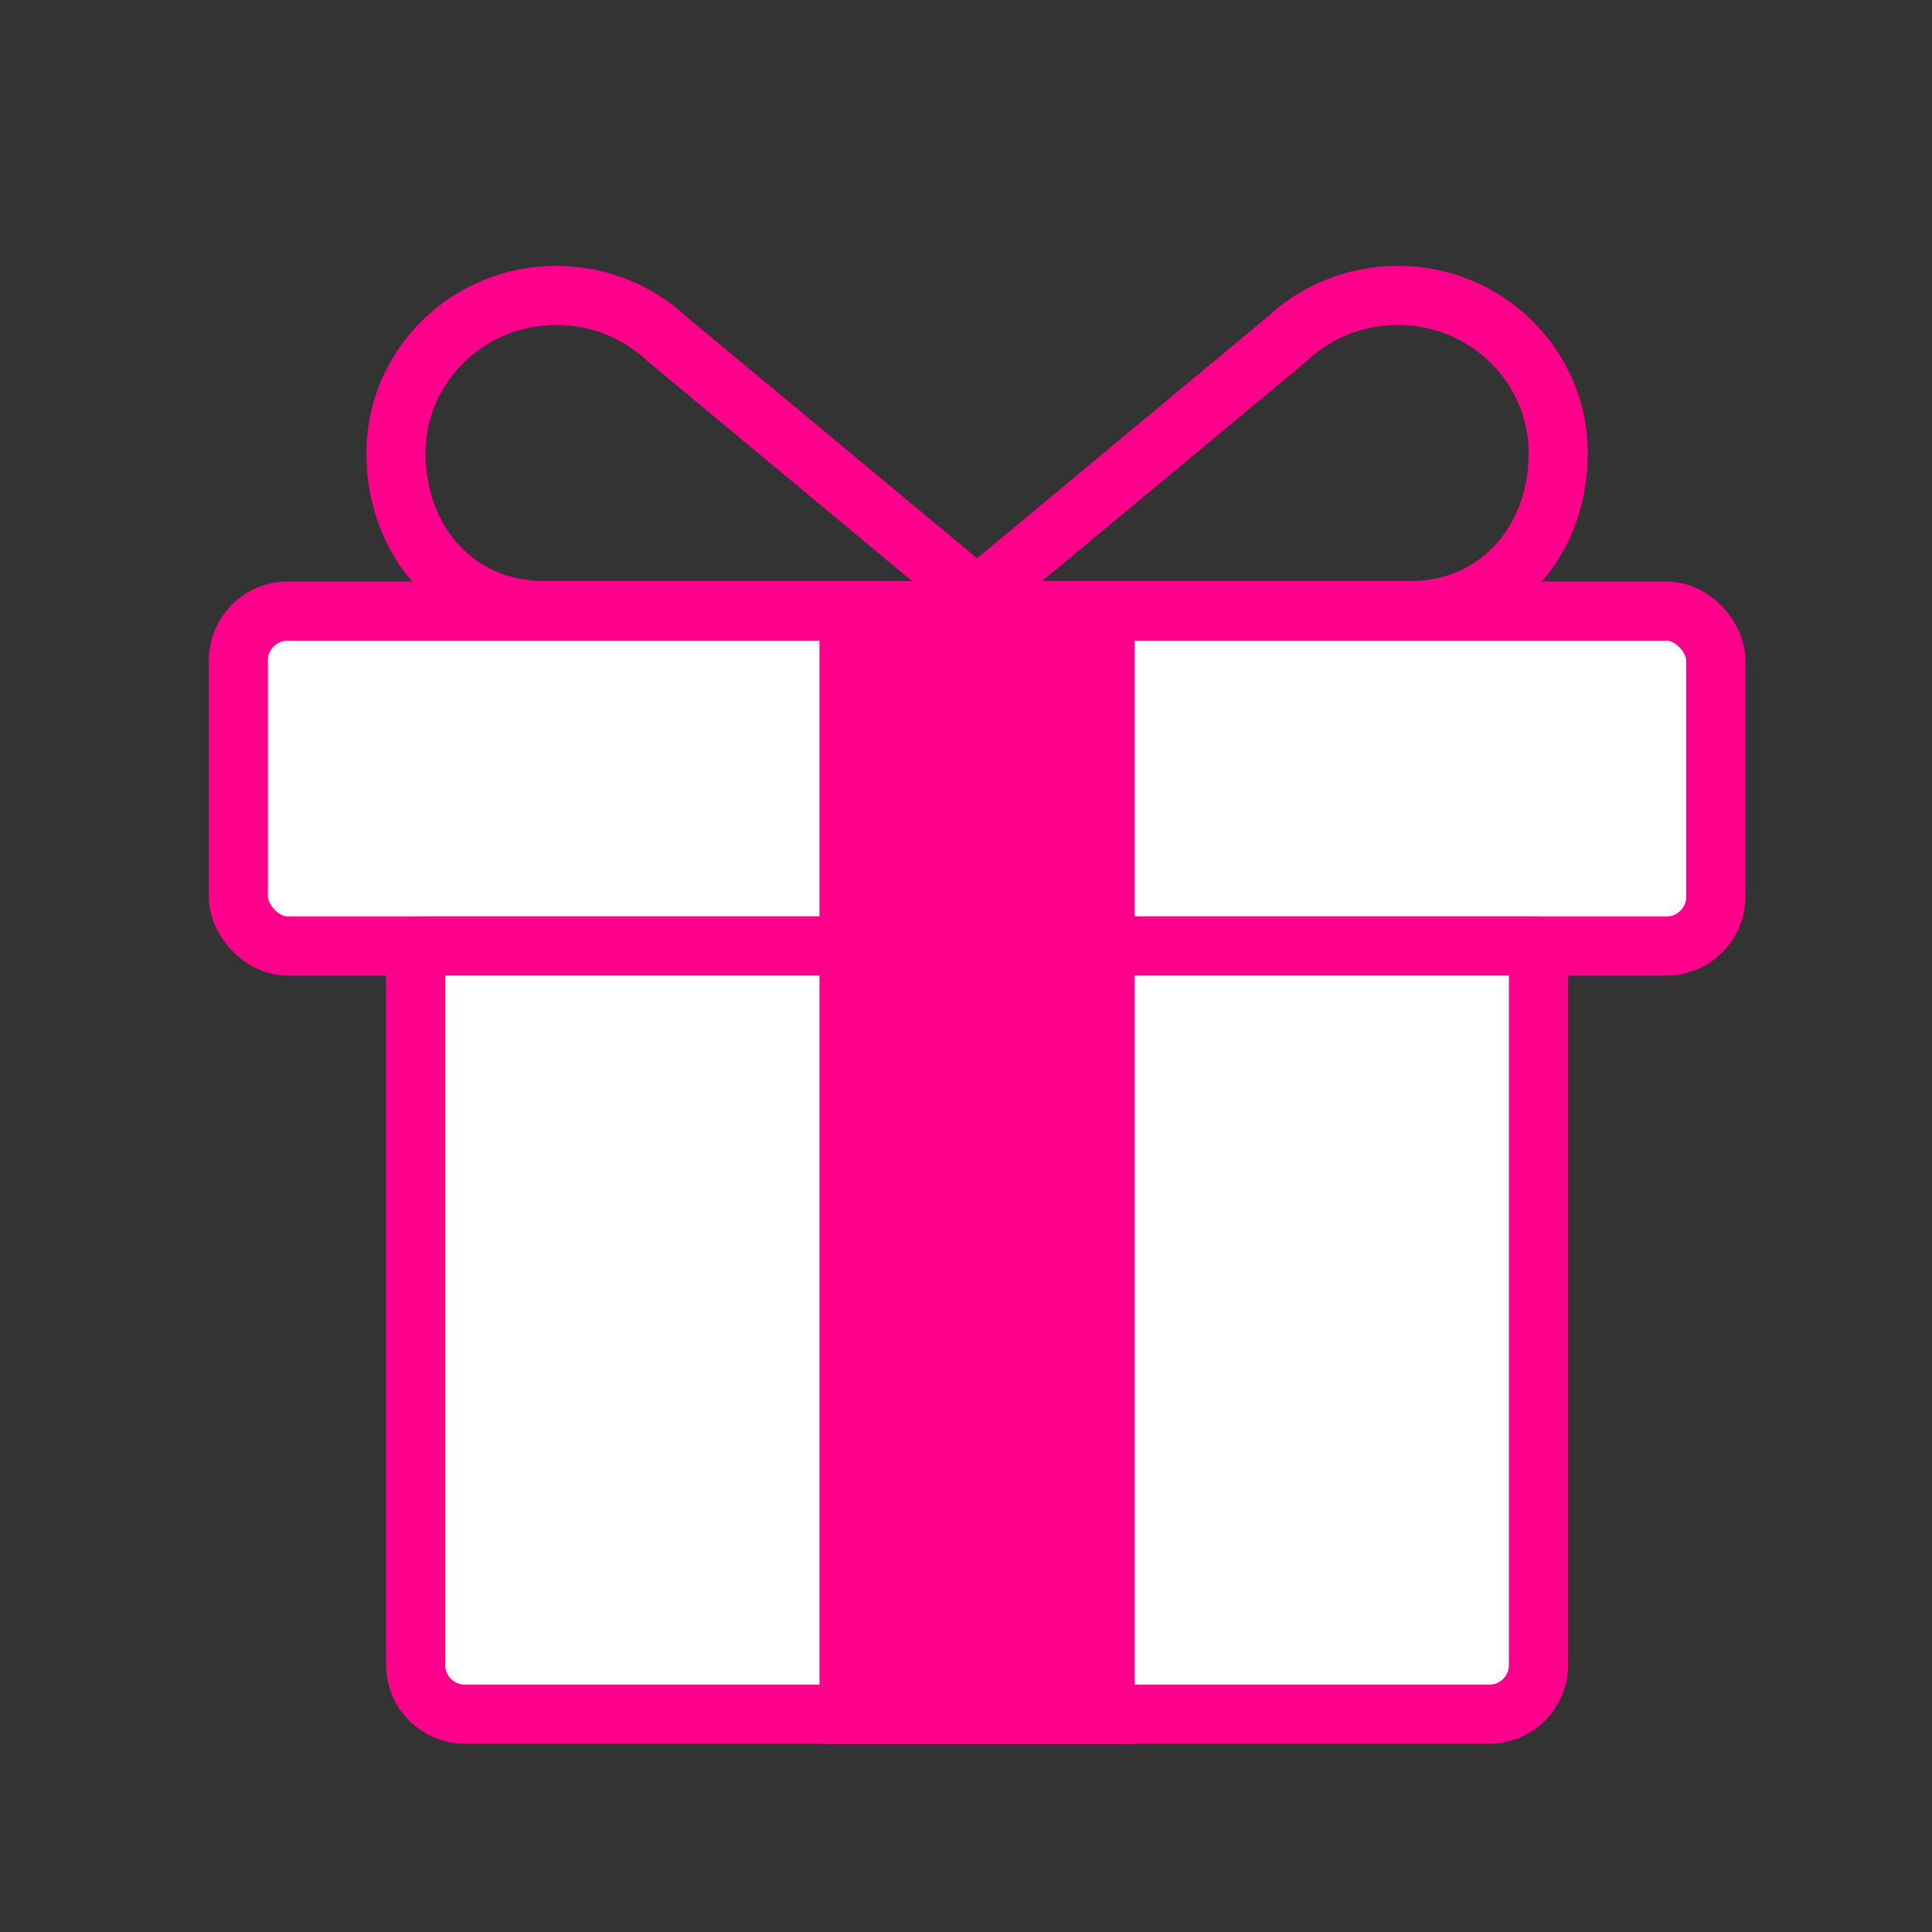
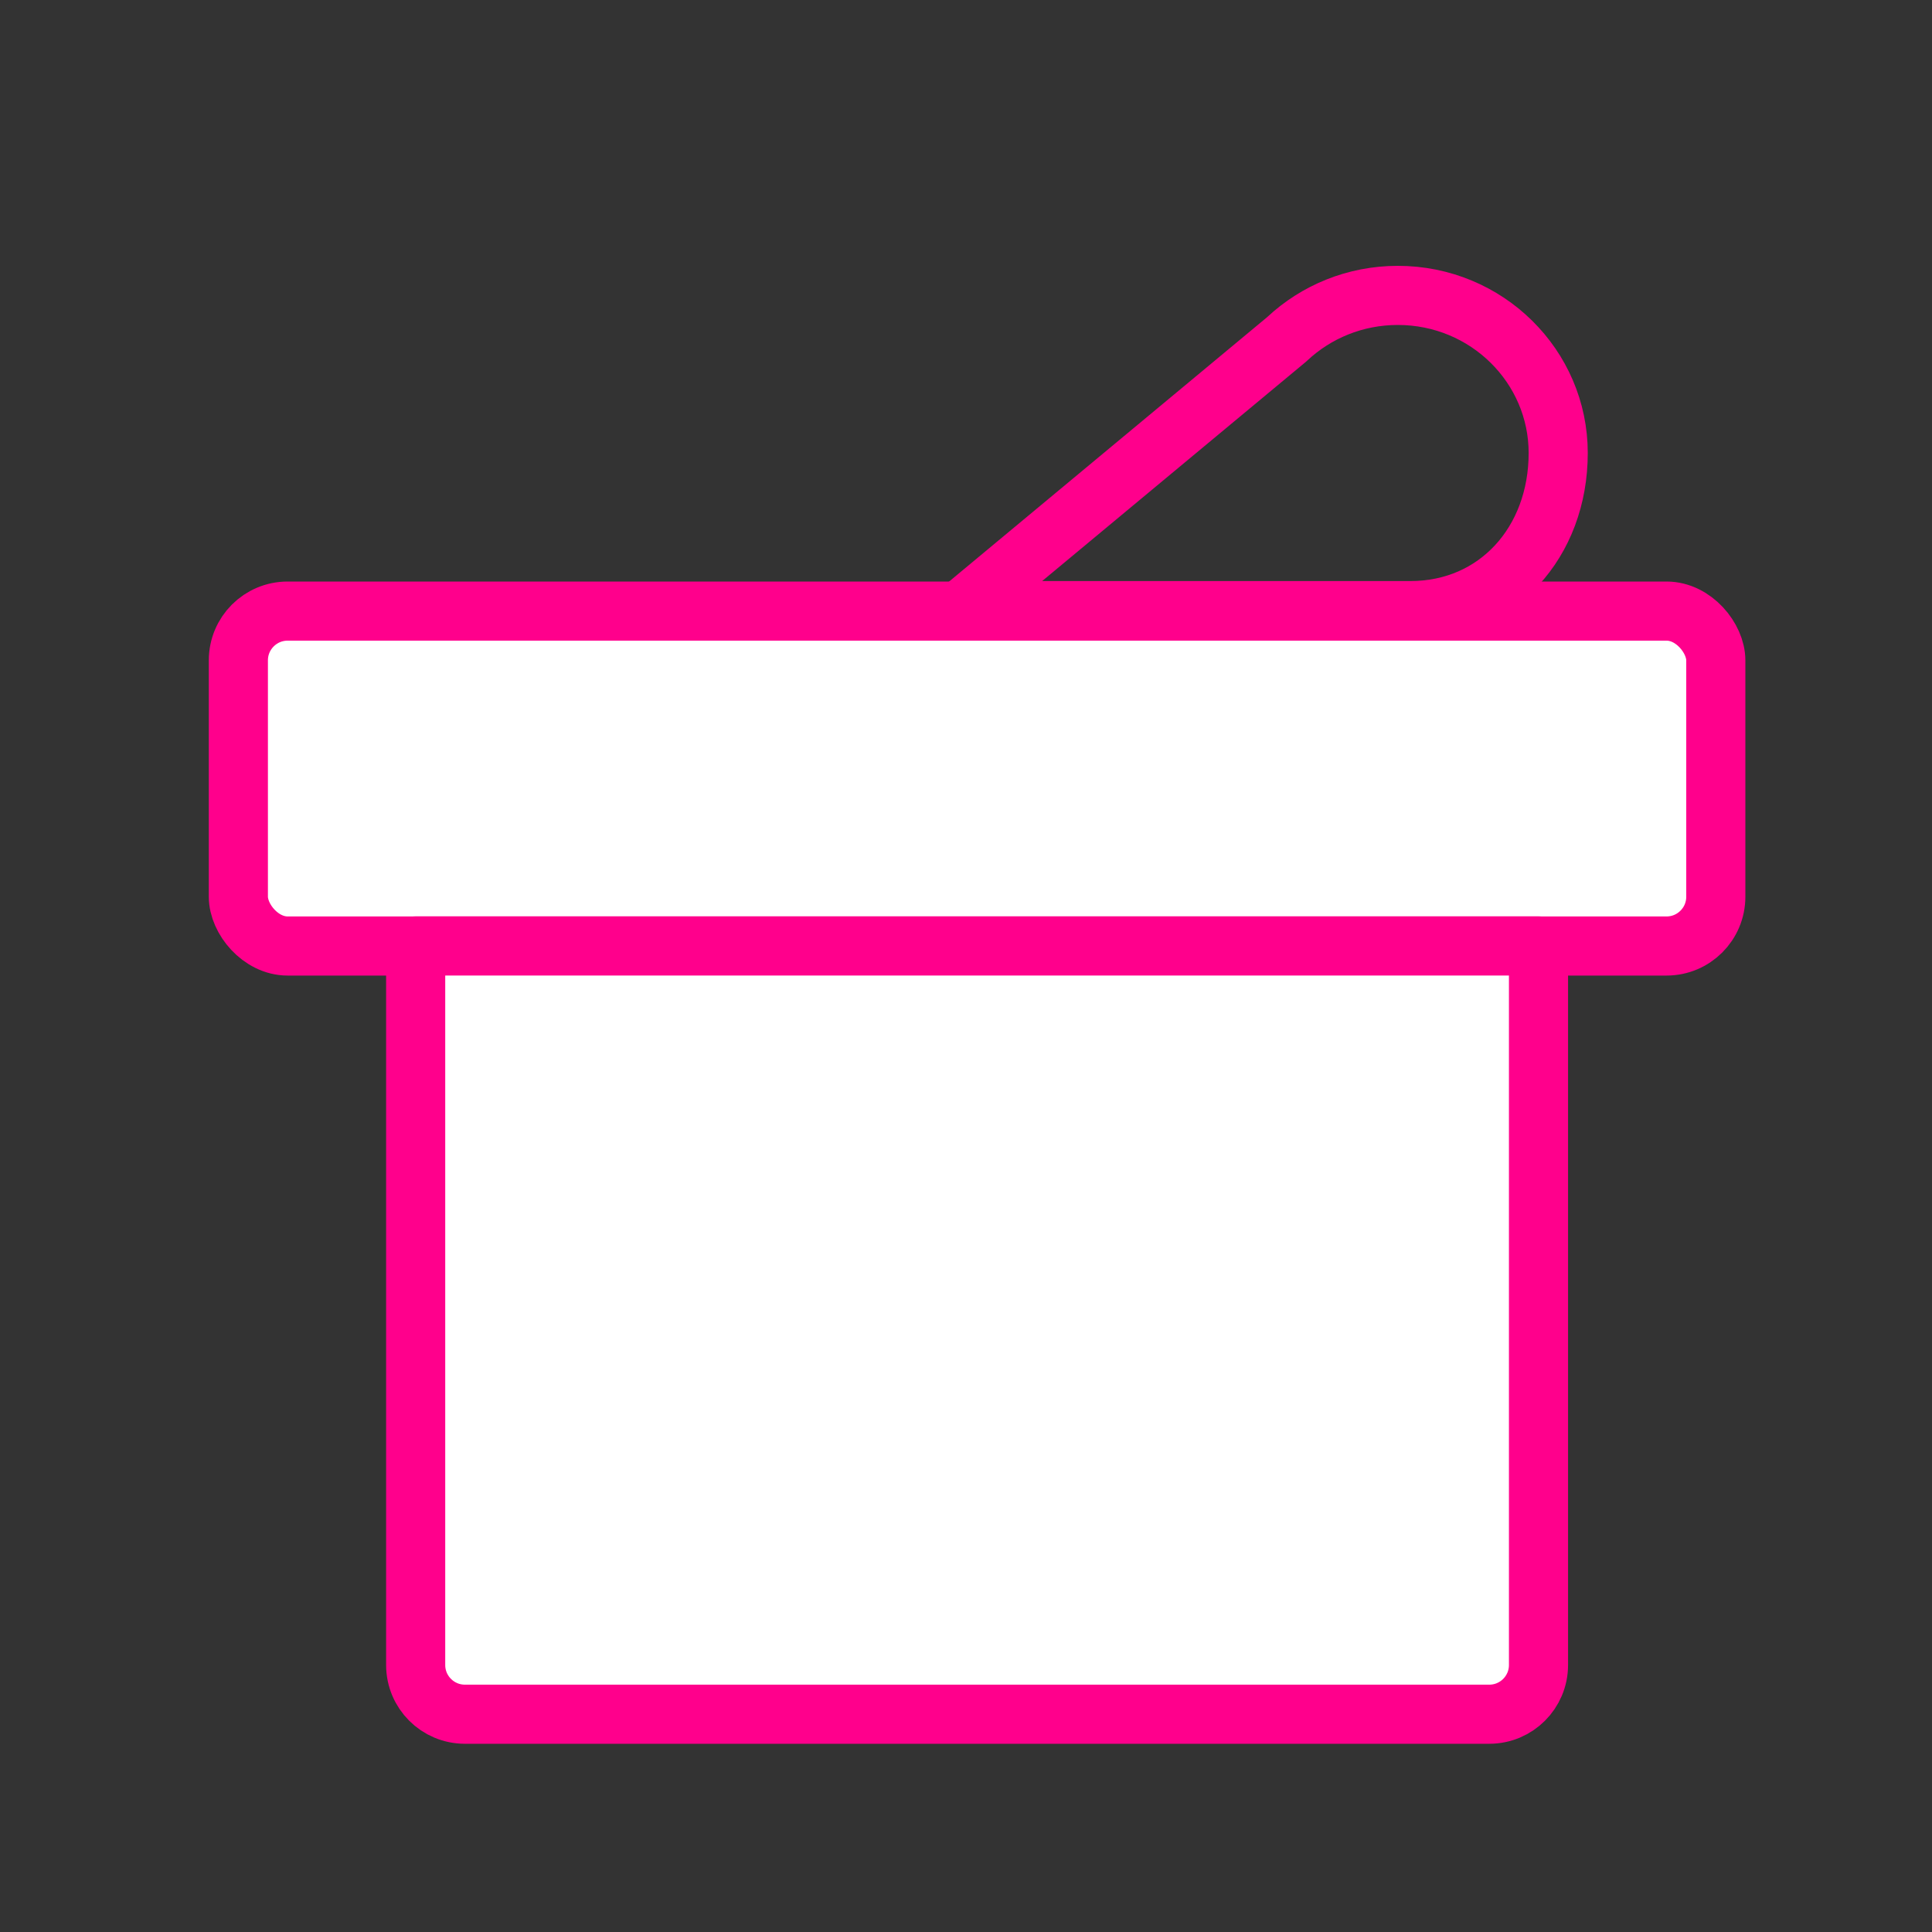
<svg xmlns="http://www.w3.org/2000/svg" width="40" height="40" viewBox="0 0 40 40" fill="none">
  <rect x="0" y="0" width="40" height="40" fill="#333333" stroke="none" />
  <rect x="4.935" y="12.652" width="30.589" height="6.934" rx="1.02" fill="white" stroke="#FF008C" stroke-width="1.224" />
  <path d="M8.606 19.585H31.853V34.472C31.853 35.035 31.397 35.491 30.834 35.491H9.625C9.062 35.491 8.606 35.035 8.606 34.472V19.585Z" fill="white" stroke="#FF008C" stroke-width="1.224" stroke-linejoin="round" />
-   <rect x="16.967" y="12.04" width="6.526" height="24.064" fill="#FF008C" />
-   <path d="M13.832 7.036L13.819 7.025L13.806 7.013C13.21 6.458 12.406 6.116 11.519 6.116C9.676 6.116 8.198 7.586 8.198 9.379C8.198 11.229 9.468 12.642 11.257 12.642H20.576L13.832 7.036Z" stroke="#FF008C" stroke-width="1.224" />
  <path d="M26.627 7.036L26.64 7.025L26.653 7.013C27.248 6.458 28.052 6.116 28.94 6.116C30.783 6.116 32.261 7.586 32.261 9.379C32.261 11.229 30.99 12.642 29.202 12.642H19.883L26.627 7.036Z" stroke="#FF008C" stroke-width="1.224" />
</svg>